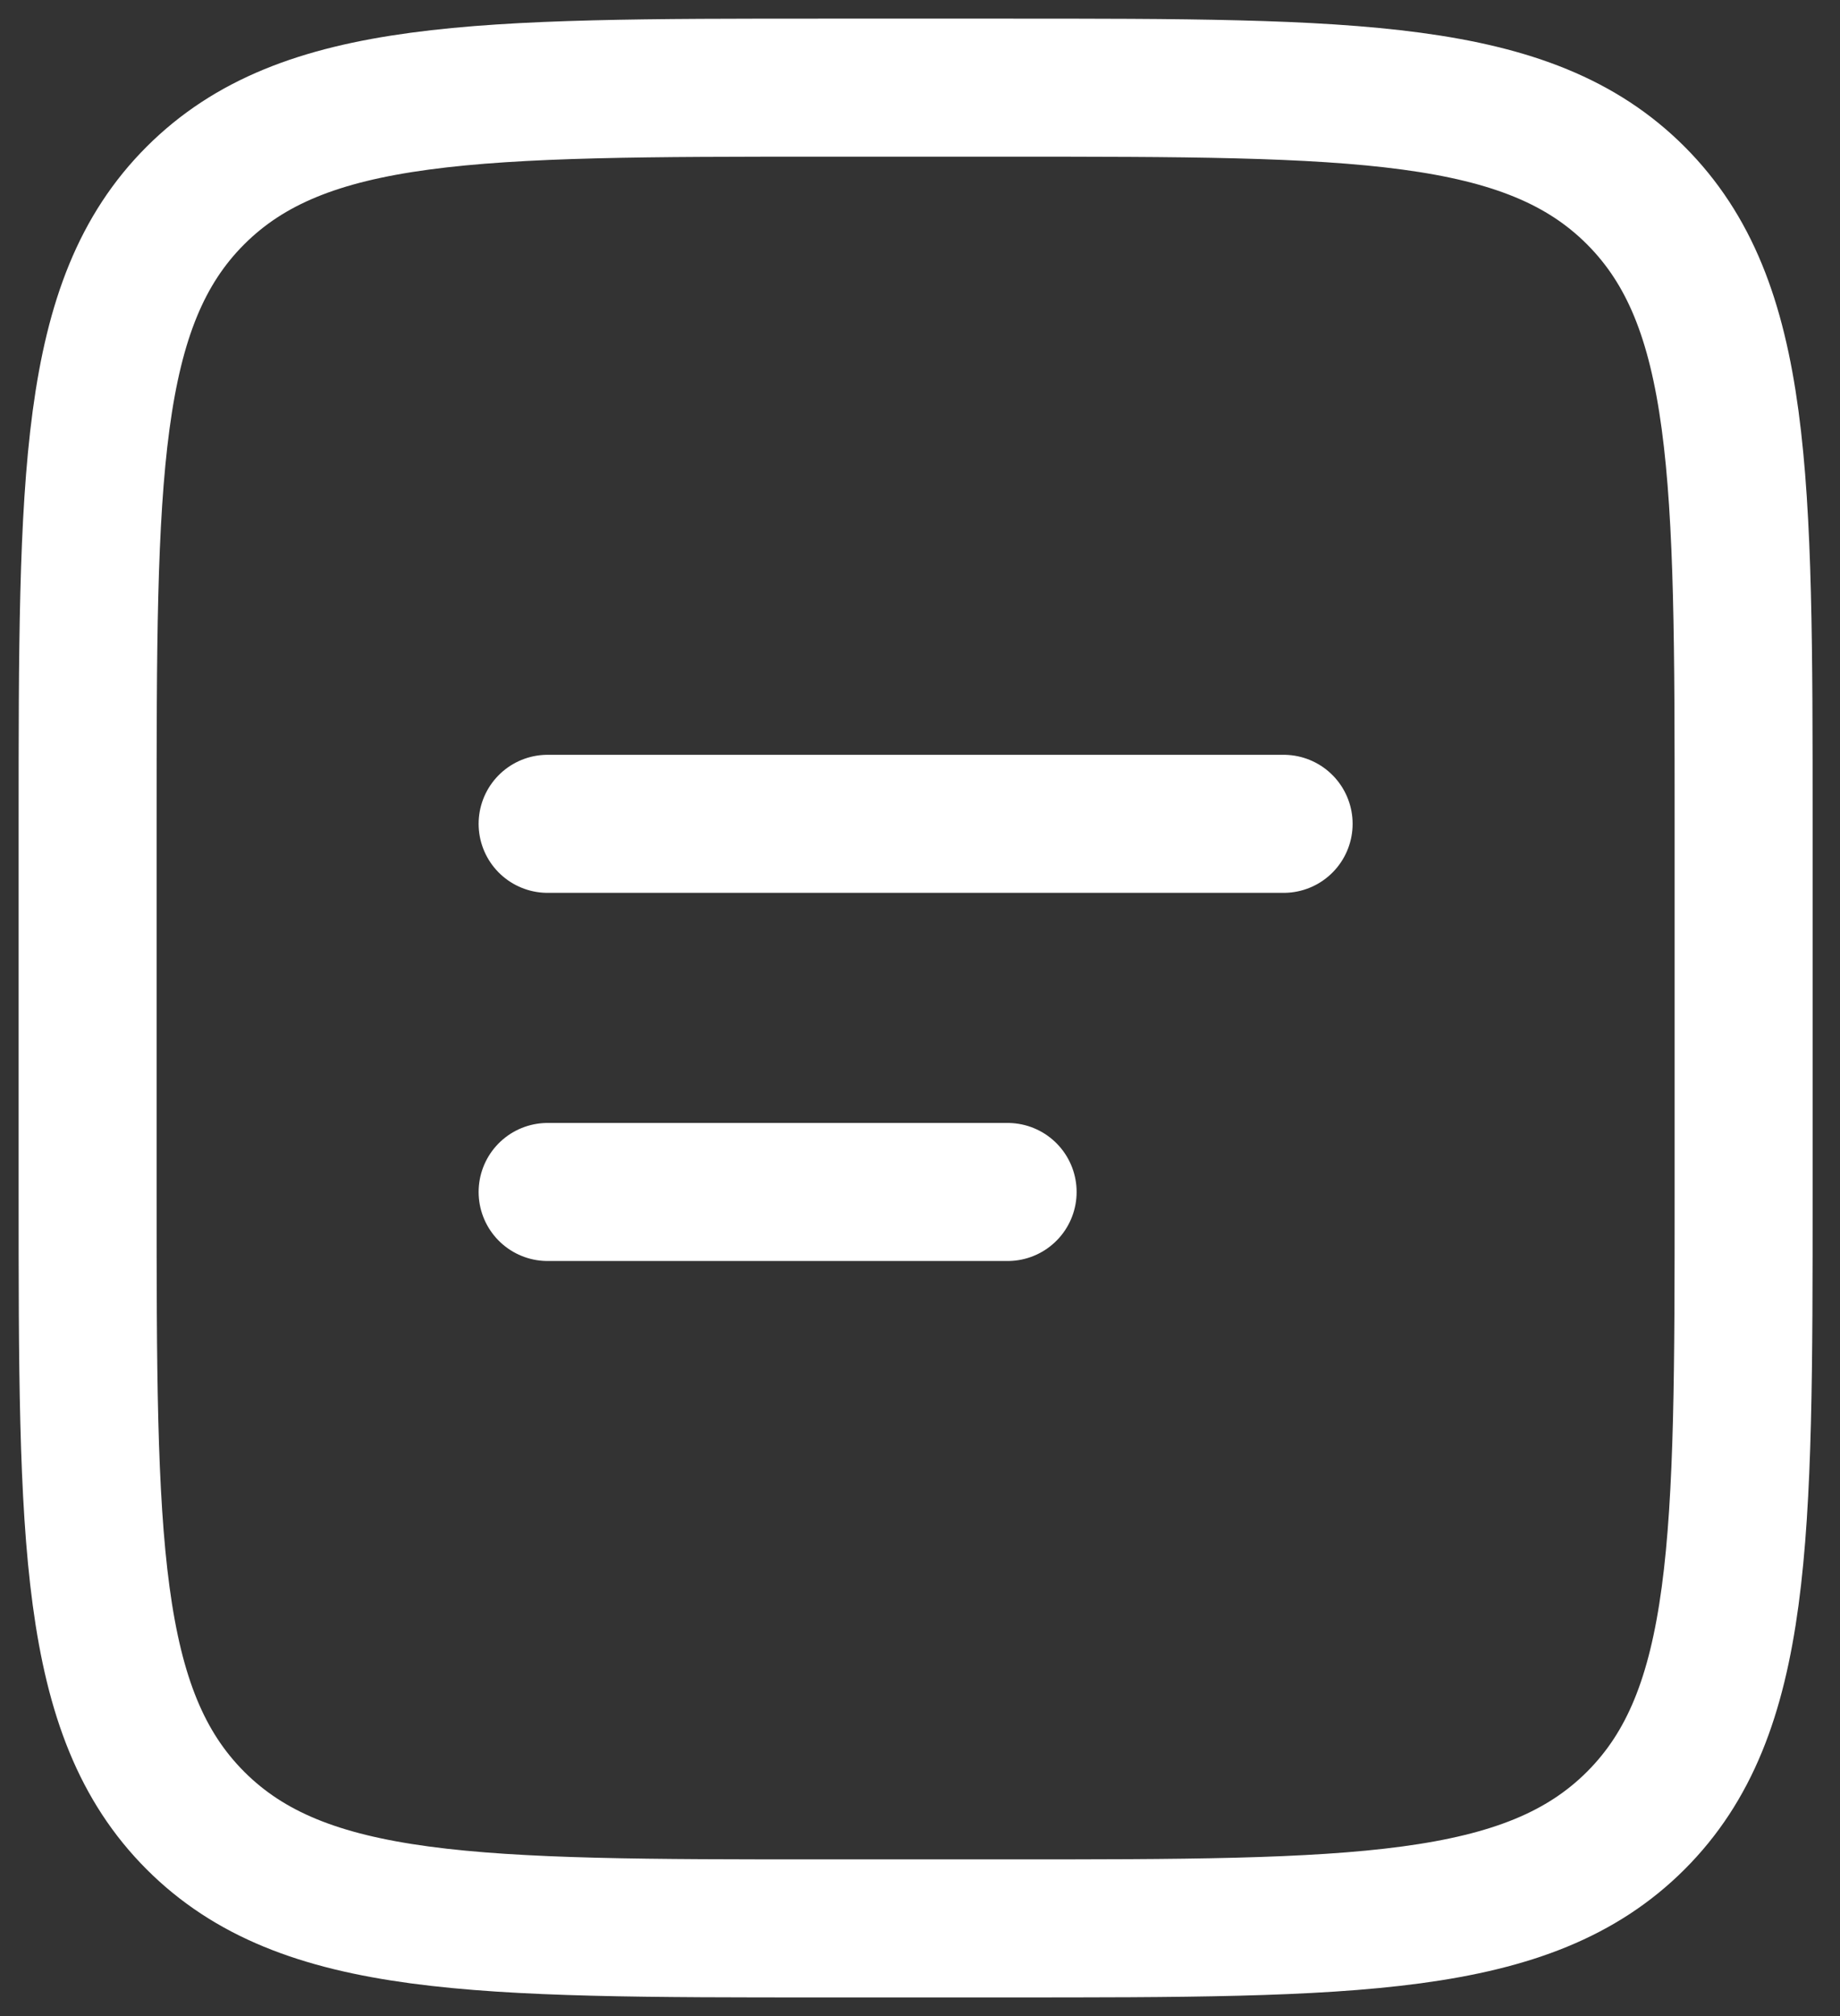
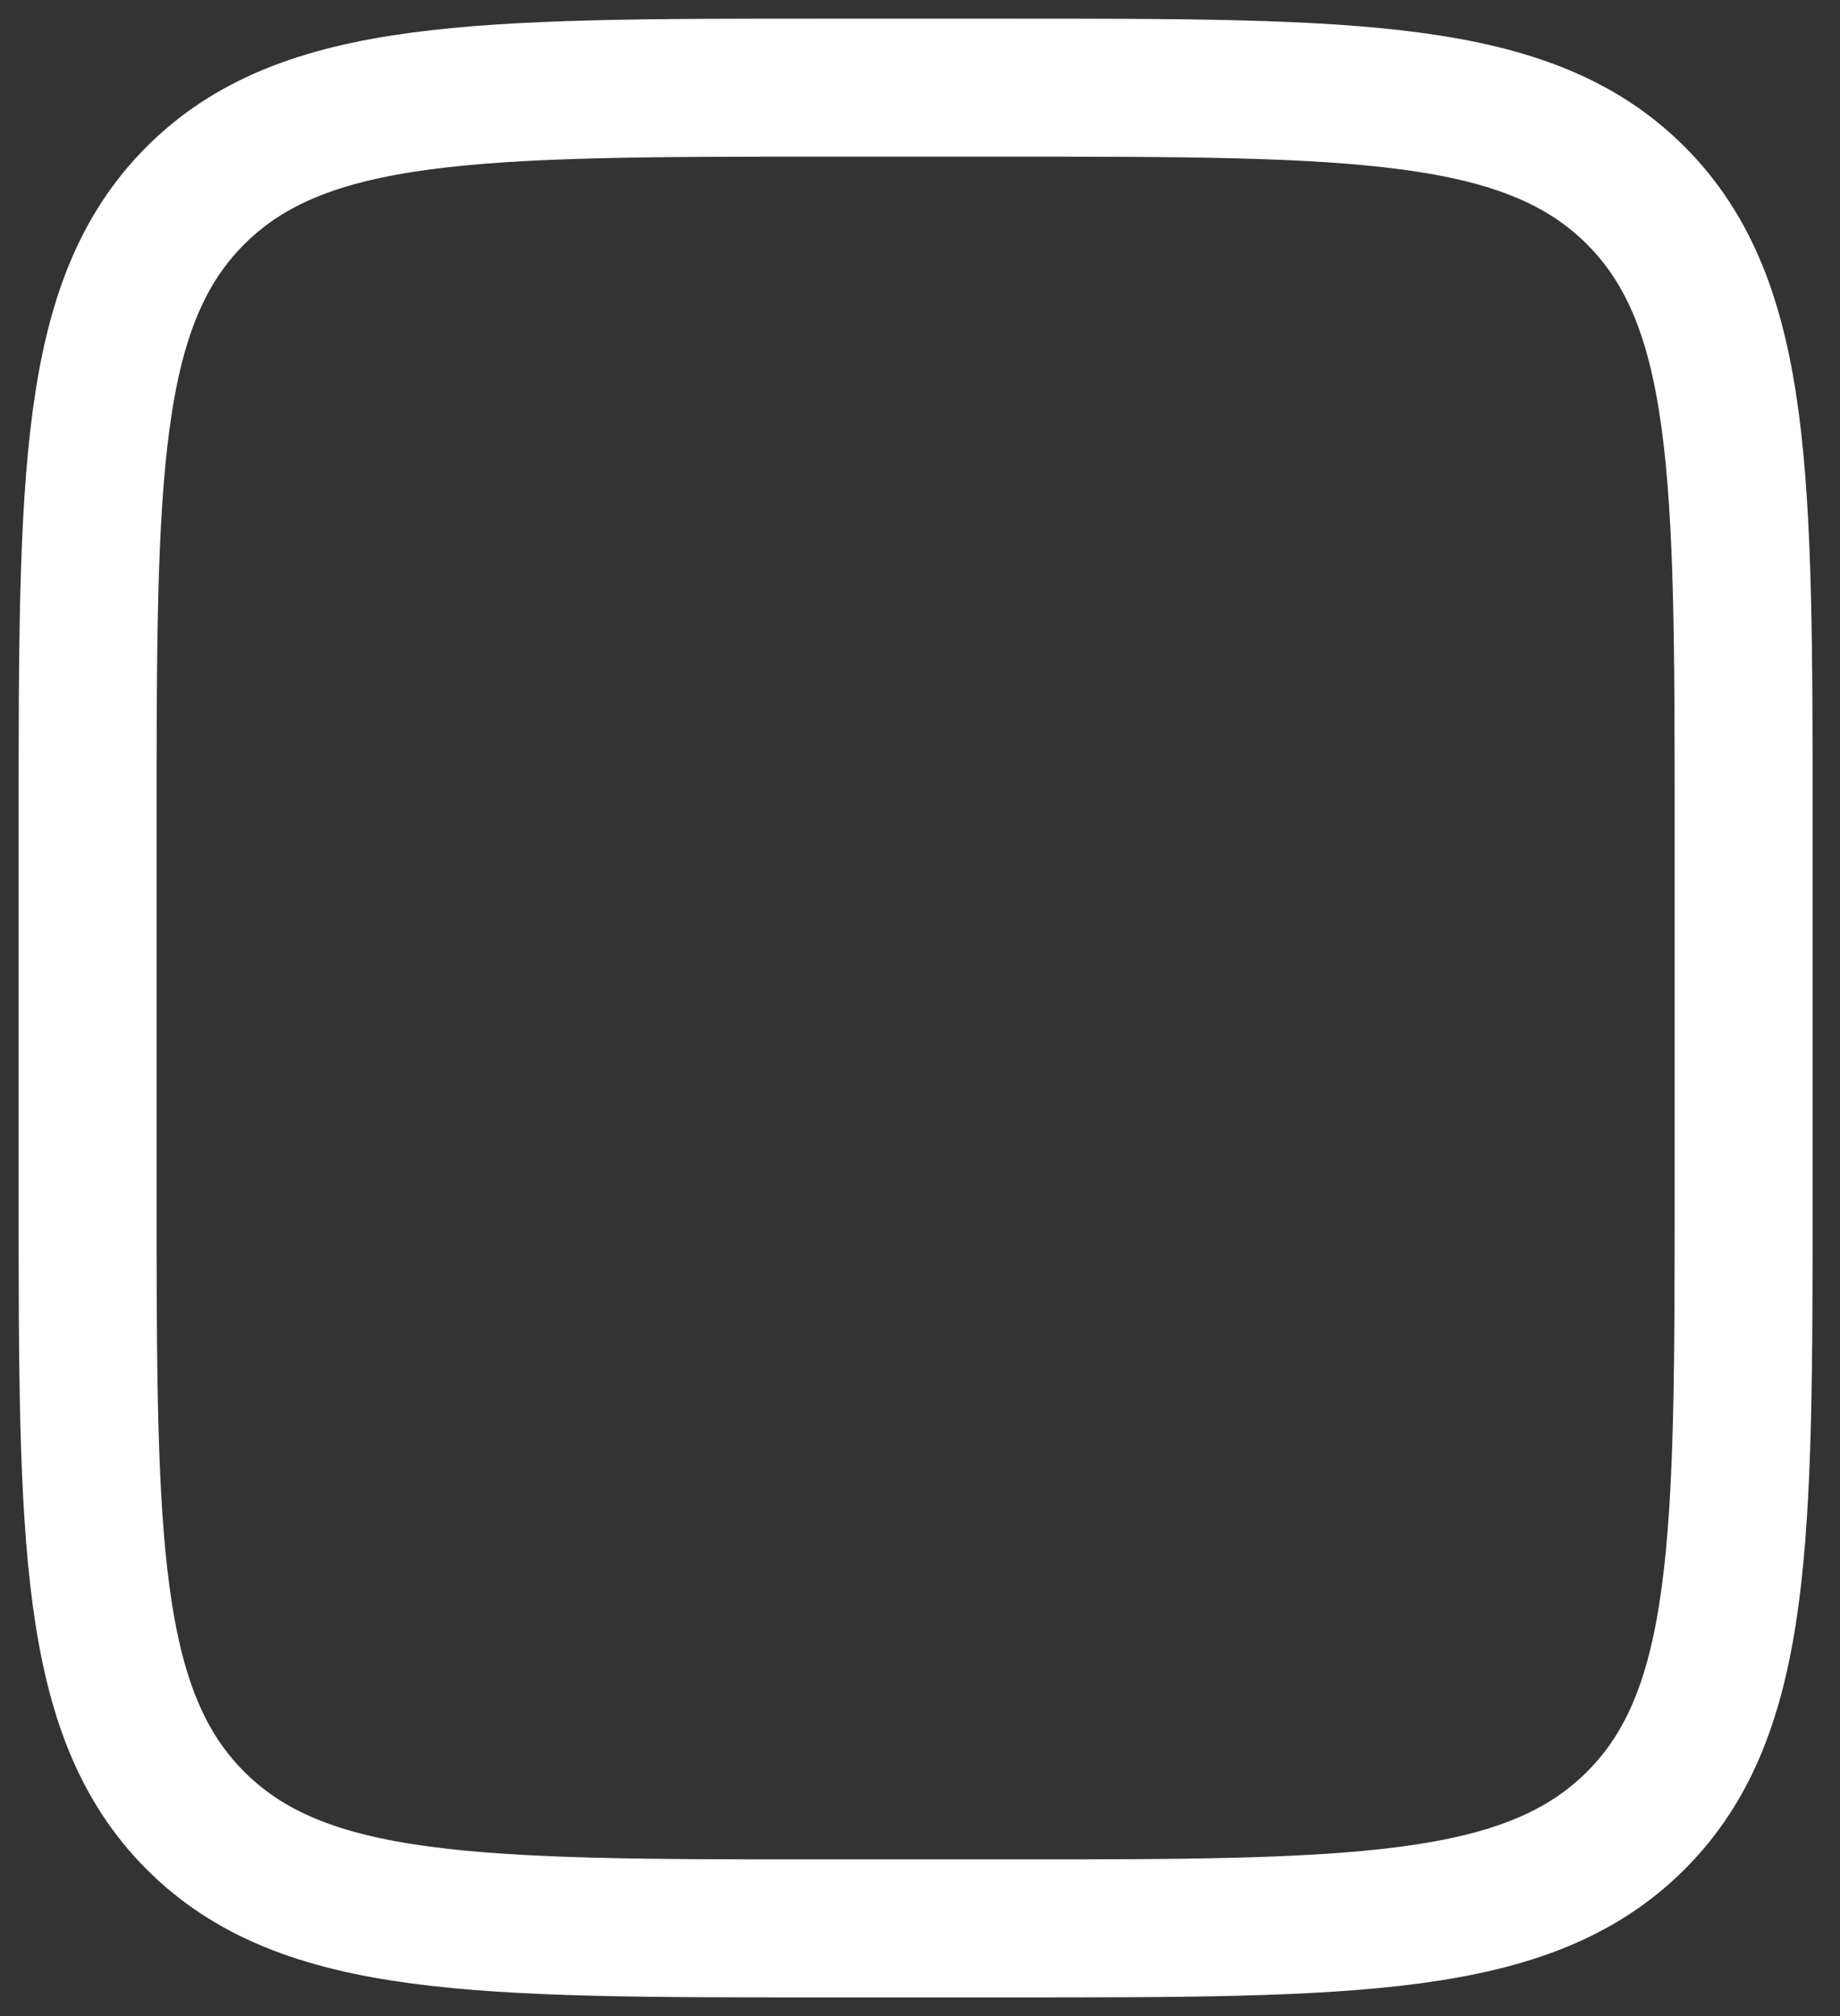
<svg xmlns="http://www.w3.org/2000/svg" width="42" height="46" viewBox="0 0 42 46" fill="none">
  <rect x="0" y="0" width="42" height="46" fill="#333333" stroke="none" />
  <path d="M2 18.8C2 10.881 2 6.92 4.461 4.461C6.922 2.002 10.881 2 18.8 2H23C30.919 2 34.88 2 37.339 4.461C39.798 6.922 39.8 10.881 39.8 18.8V27.2C39.8 35.119 39.8 39.08 37.339 41.539C34.878 43.998 30.919 44 23 44H18.8C10.881 44 6.92 44 4.461 41.539C2.002 39.078 2 35.119 2 27.2V18.8Z" stroke="white" stroke-width="3.15" />
-   <path d="M12.5 18.797H29.3M12.5 27.197H23" stroke="white" stroke-width="3.15" stroke-linecap="round" />
</svg>